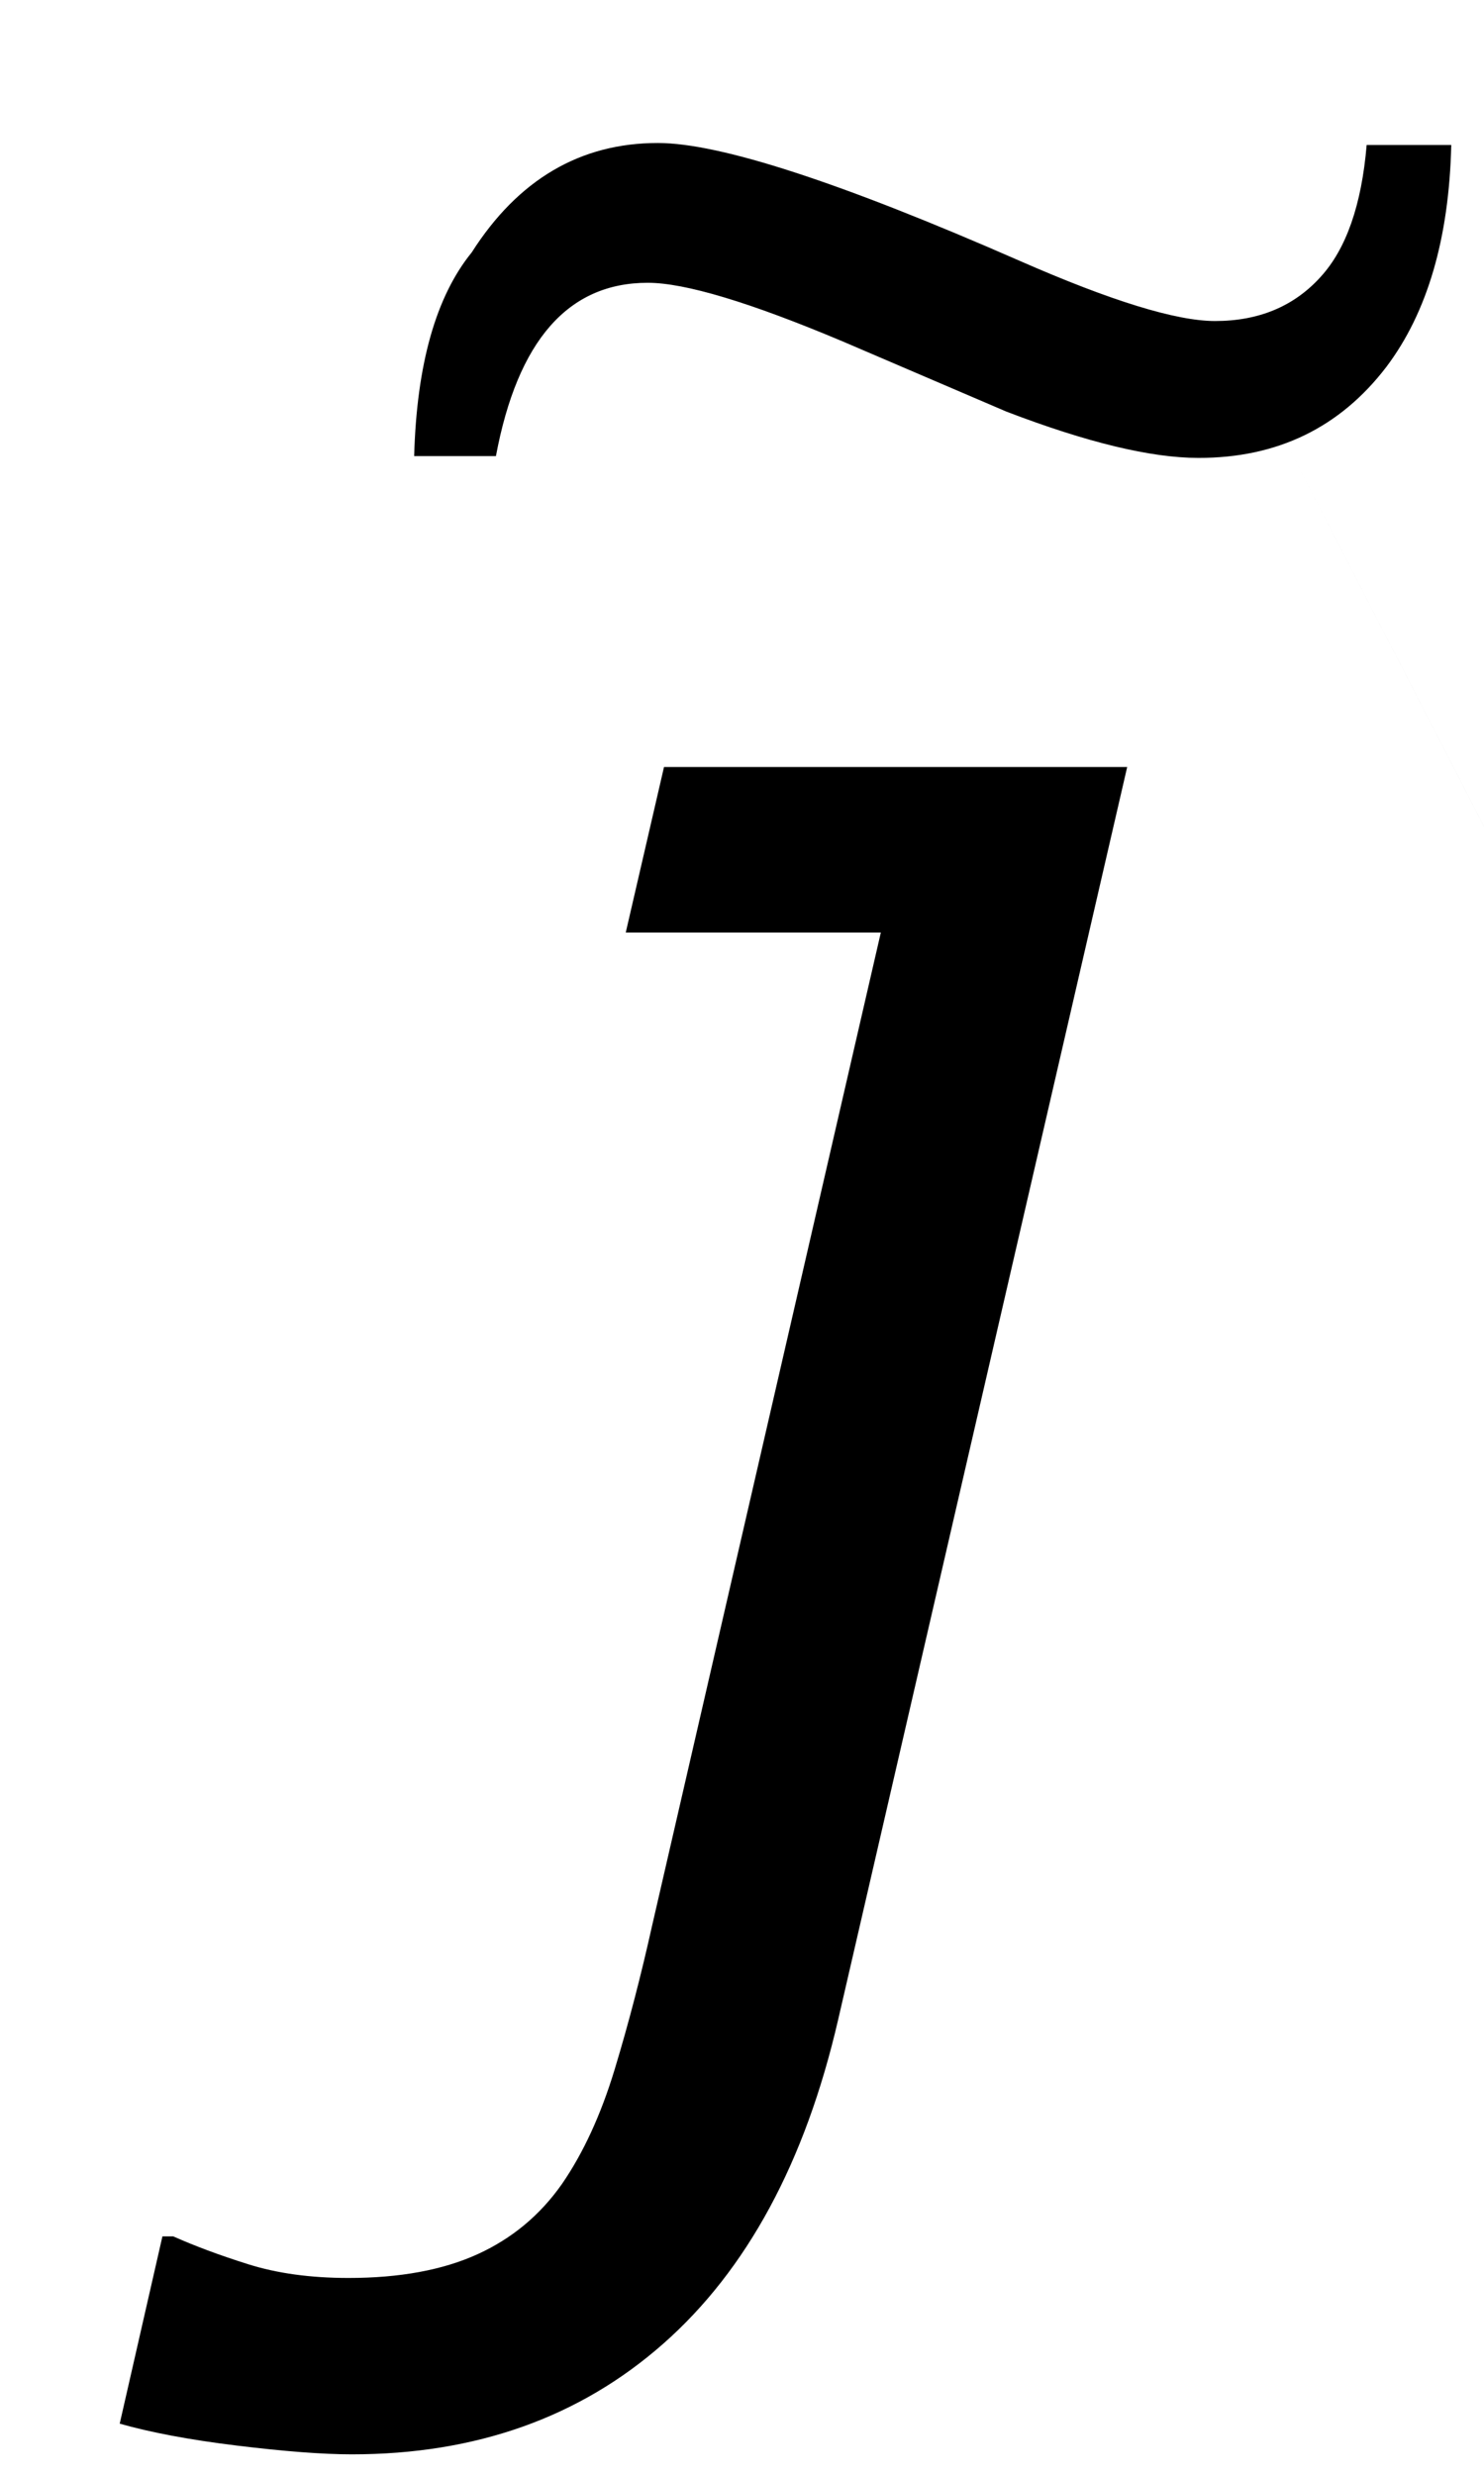
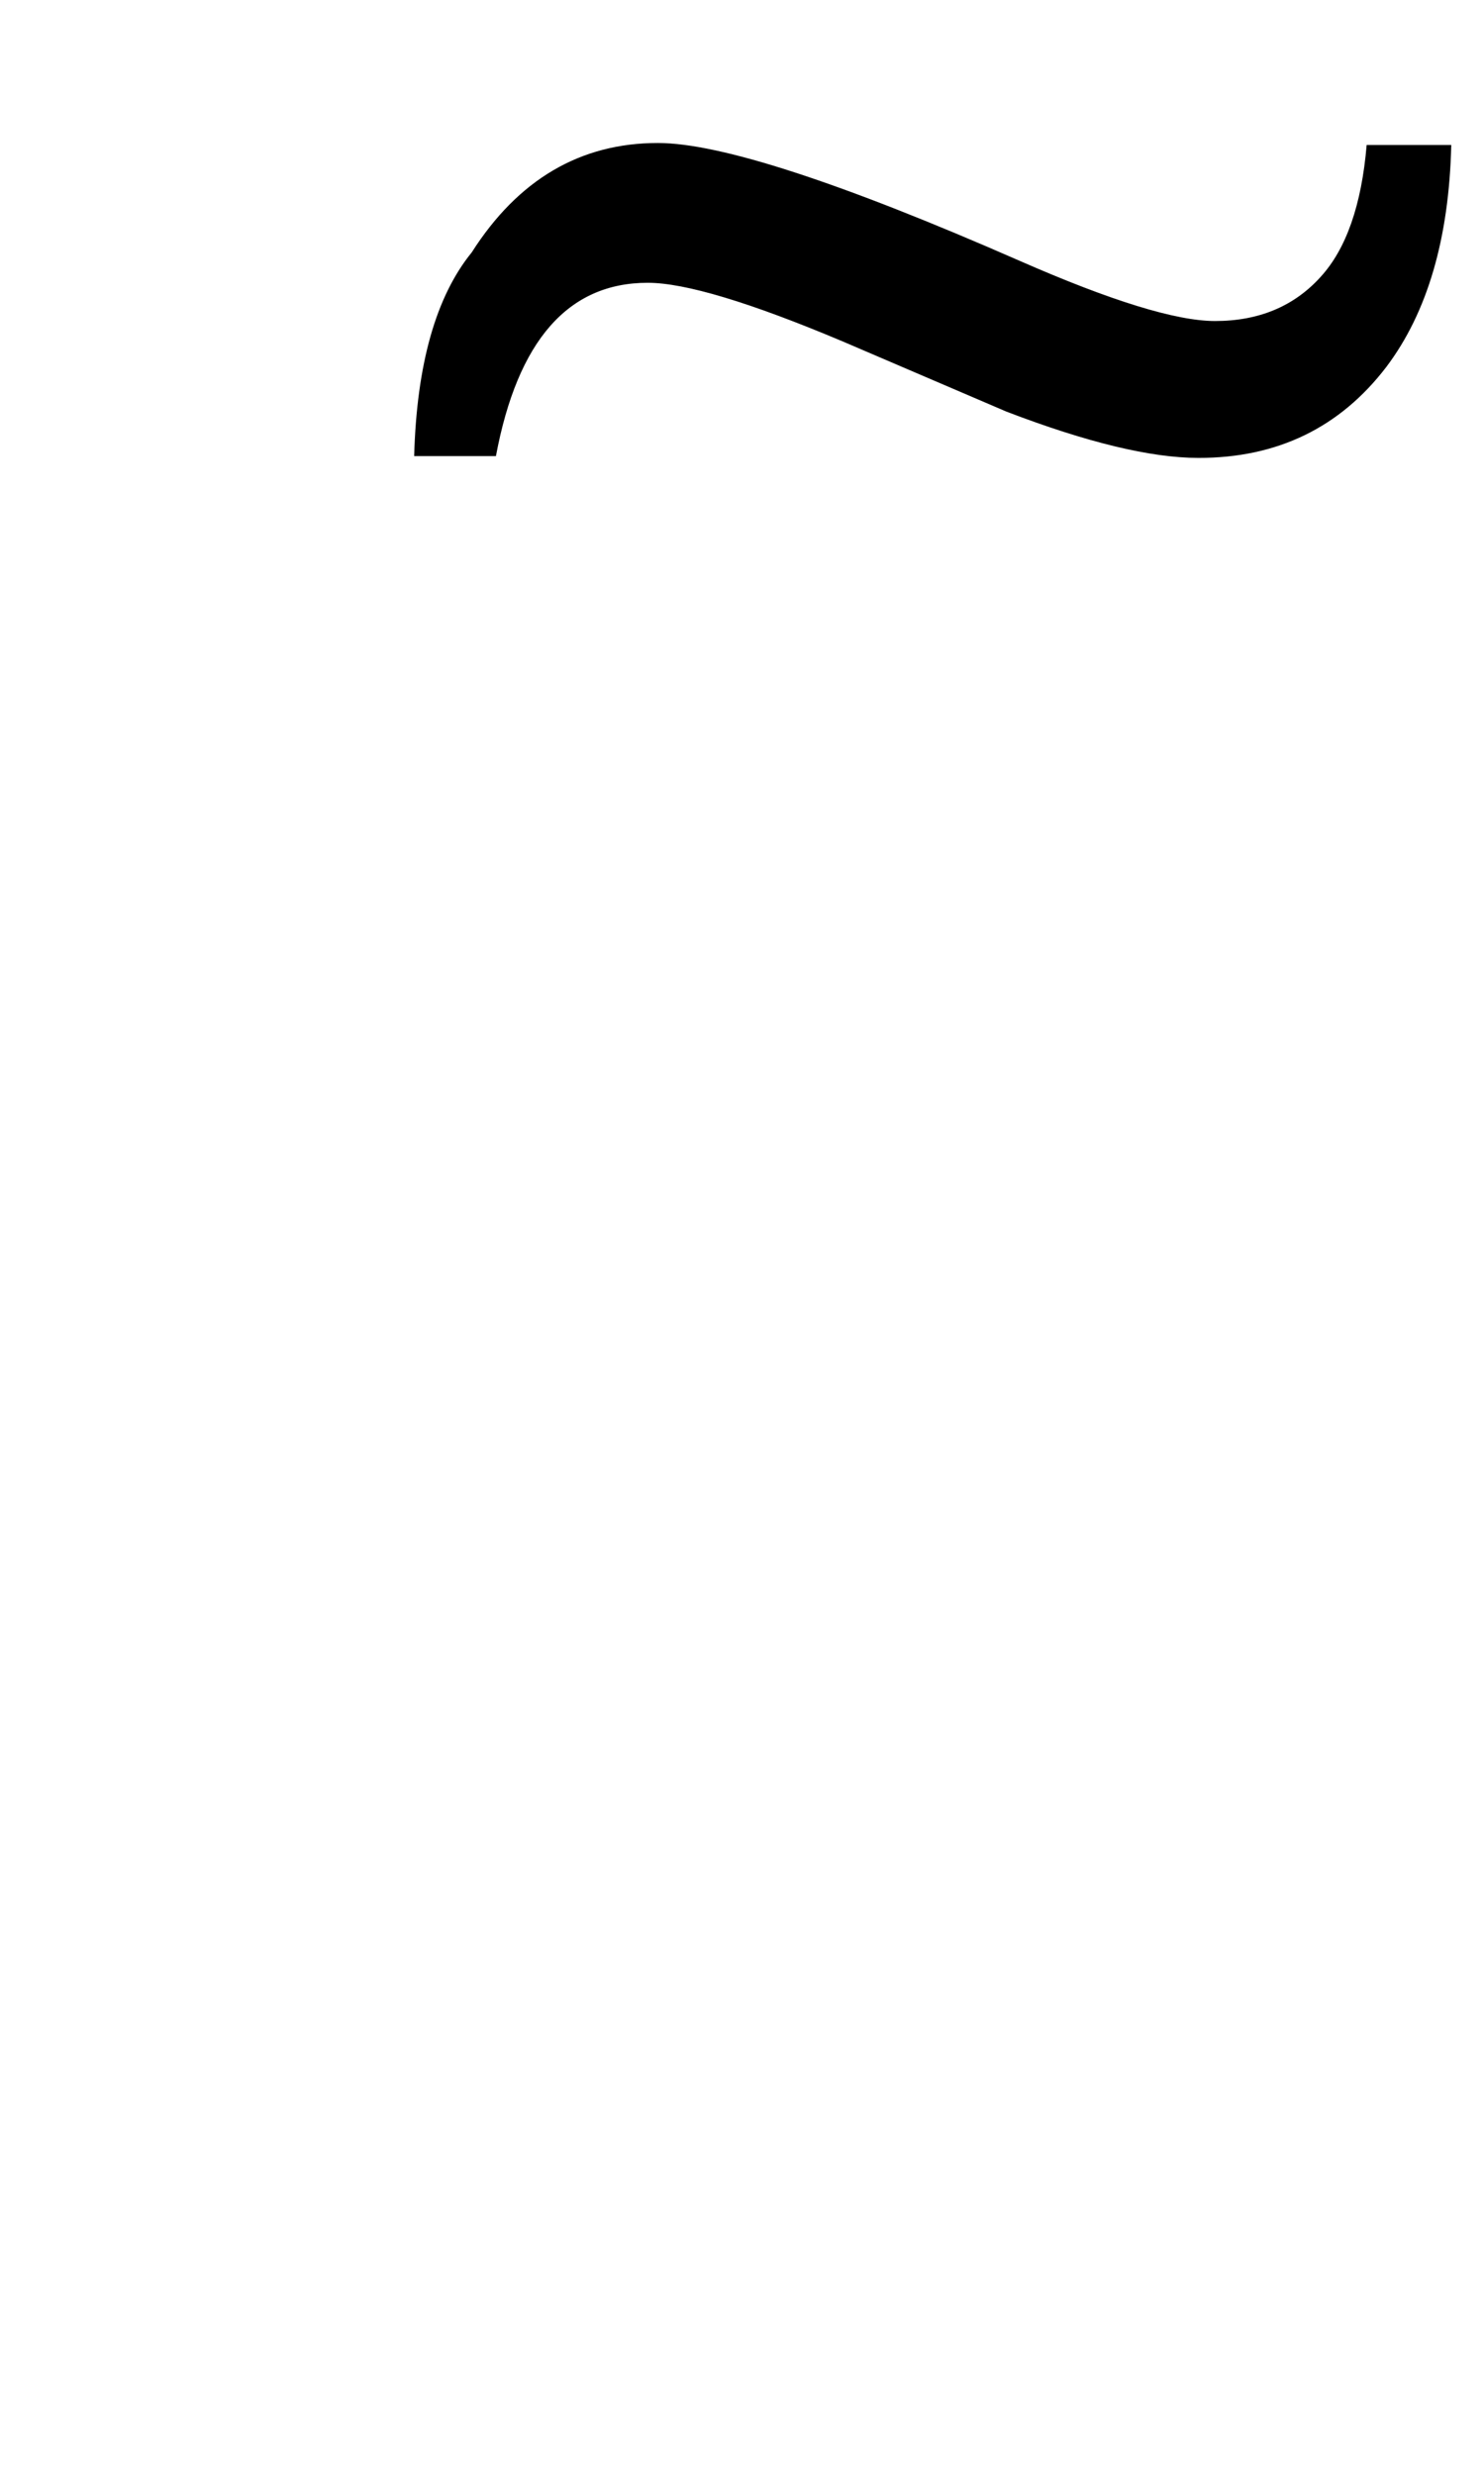
<svg xmlns="http://www.w3.org/2000/svg" xmlns:ns1="http://www.inkscape.org/namespaces/inkscape" xmlns:ns2="http://sodipodi.sourceforge.net/DTD/sodipodi-0.dtd" width="9" height="15" id="svg2" version="1.1" ns1:version="0.48.4 r9939" ns2:docname="jtilde.svg">
  <defs id="defs4" />
  <ns2:namedview id="base" pagecolor="#ffffff" bordercolor="#666666" borderopacity="1.0" ns1:pageopacity="0.0" ns1:pageshadow="2" ns1:zoom="22.627417" ns1:cx="-0.58752686" ns1:cy="8.3047862" ns1:document-units="px" ns1:current-layer="layer1" showgrid="true" showguides="true" ns1:guide-bbox="true" showborder="true" borderlayer="false" width="12px" ns1:window-width="959" ns1:window-height="676" ns1:window-x="2213" ns1:window-y="22" ns1:window-maximized="0" fit-margin-top="0" fit-margin-left="0" fit-margin-right="0" fit-margin-bottom="0">
    <ns2:guide orientation="0,1" position="271.523,501.683" id="guide3008" />
    <ns2:guide orientation="1,0" position="266.053,492.147" id="guide3010" />
    <ns2:guide orientation="1,0" position="274.561,491.352" id="guide3012" />
    <ns2:guide orientation="0,1" position="-61.108,12.82" id="guide3003" />
    <ns2:guide orientation="0,1" position="-33.545,10.383" id="guide3005" />
    <ns1:grid type="xygrid" id="grid3002" empspacing="5" visible="true" enabled="true" snapvisiblegridlinesonly="true" originx="0px" originy="-0.221px" />
  </ns2:namedview>
  <g ns1:groupmode="layer" id="layer2" ns1:label="Real hat" style="display:none" ns2:insensitive="true" transform="translate(-0.442,-4.549)">
    <flowRoot xml:space="preserve" id="flowRoot3026" style="font-size:13px;font-style:normal;font-weight:normal;line-height:125%;letter-spacing:0px;word-spacing:0px;fill:#000000;fill-opacity:1;stroke:none;display:inline;font-family:Sans" transform="matrix(1.028,0,0,0.713,-27.424,-15.159)">
      <flowRegion id="flowRegion3028">
-         <rect id="rect3030" width="26.693" height="17.678" x="26.34" y="18.055" />
-       </flowRegion>
+         </flowRegion>
      <flowPara id="flowPara3034">˄</flowPara>
    </flowRoot>
  </g>
  <g ns1:label="SVG version" ns1:groupmode="layer" id="layer1" transform="translate(-1.562,-1039.526)" style="display:inline">
    <g style="font-size:17.5px;font-style:normal;font-variant:normal;font-weight:normal;font-stretch:normal;line-height:125%;letter-spacing:0px;word-spacing:0px;fill:#000000;fill-opacity:1;stroke:none;display:inline;font-family:Andalus;-inkscape-font-specification:Andalus" id="text3002" transform="matrix(0.905,0,0,0.927,1.347,77.49)">
      <path d="m 9.963,1038.743 c -0.015,0.612 -0.16,1.095 -0.435,1.451 -0.311,0.397 -0.731,0.596 -1.26,0.595 -0.318,10e-5 -0.747,-0.101 -1.287,-0.303 l -1.095,-0.458 c -0.622,-0.256 -1.058,-0.384 -1.308,-0.384 -0.533,0 -0.872,0.378 -1.017,1.133 l -0.548,0 c 0.017,-0.6 0.146,-1.044 0.386,-1.332 0.311,-0.476 0.727,-0.715 1.247,-0.715 0.416,0 1.225,0.257 2.426,0.771 0.612,0.262 1.048,0.393 1.308,0.393 0.293,0 0.529,-0.096 0.707,-0.288 0.172,-0.183 0.275,-0.471 0.309,-0.863 z" style="font-size:13px;font-weight:bold;-inkscape-font-specification:Andalus Bold" id="path3010" ns1:connector-curvature="0" />
    </g>
-     <path d="m 9.068,1041.638 c 4.035,7.826 2.018,3.913 0,0 z m -2.424,10.134 c -0.199,0.859 -0.552,1.512 -1.059,1.959 -0.507,0.447 -1.137,0.671 -1.889,0.671 -0.177,0 -0.41,-0.018 -0.697,-0.053 -0.288,-0.035 -0.525,-0.08 -0.711,-0.133 l 0.259,-1.135 0.066,0 c 0.128,0.057 0.28,0.114 0.455,0.169 0.175,0.055 0.377,0.083 0.608,0.083 0.31,0 0.57,-0.048 0.78,-0.143 0.21,-0.095 0.382,-0.238 0.515,-0.428 0.128,-0.186 0.235,-0.417 0.319,-0.694 0.084,-0.277 0.159,-0.566 0.226,-0.867 l 1.388,-6.023 -1.547,0 0.232,-1.003 2.809,0 z" style="font-size:13.6px;font-style:oblique;font-variant:normal;font-weight:normal;font-stretch:normal;line-height:125%;letter-spacing:0px;word-spacing:0px;fill:#000000;fill-opacity:1;stroke:none;display:inline;font-family:Verdana;-inkscape-font-specification:Verdana Oblique" id="path2997" ns1:connector-curvature="0" ns2:nodetypes="ccccssccccsccscccccc" />
  </g>
</svg>